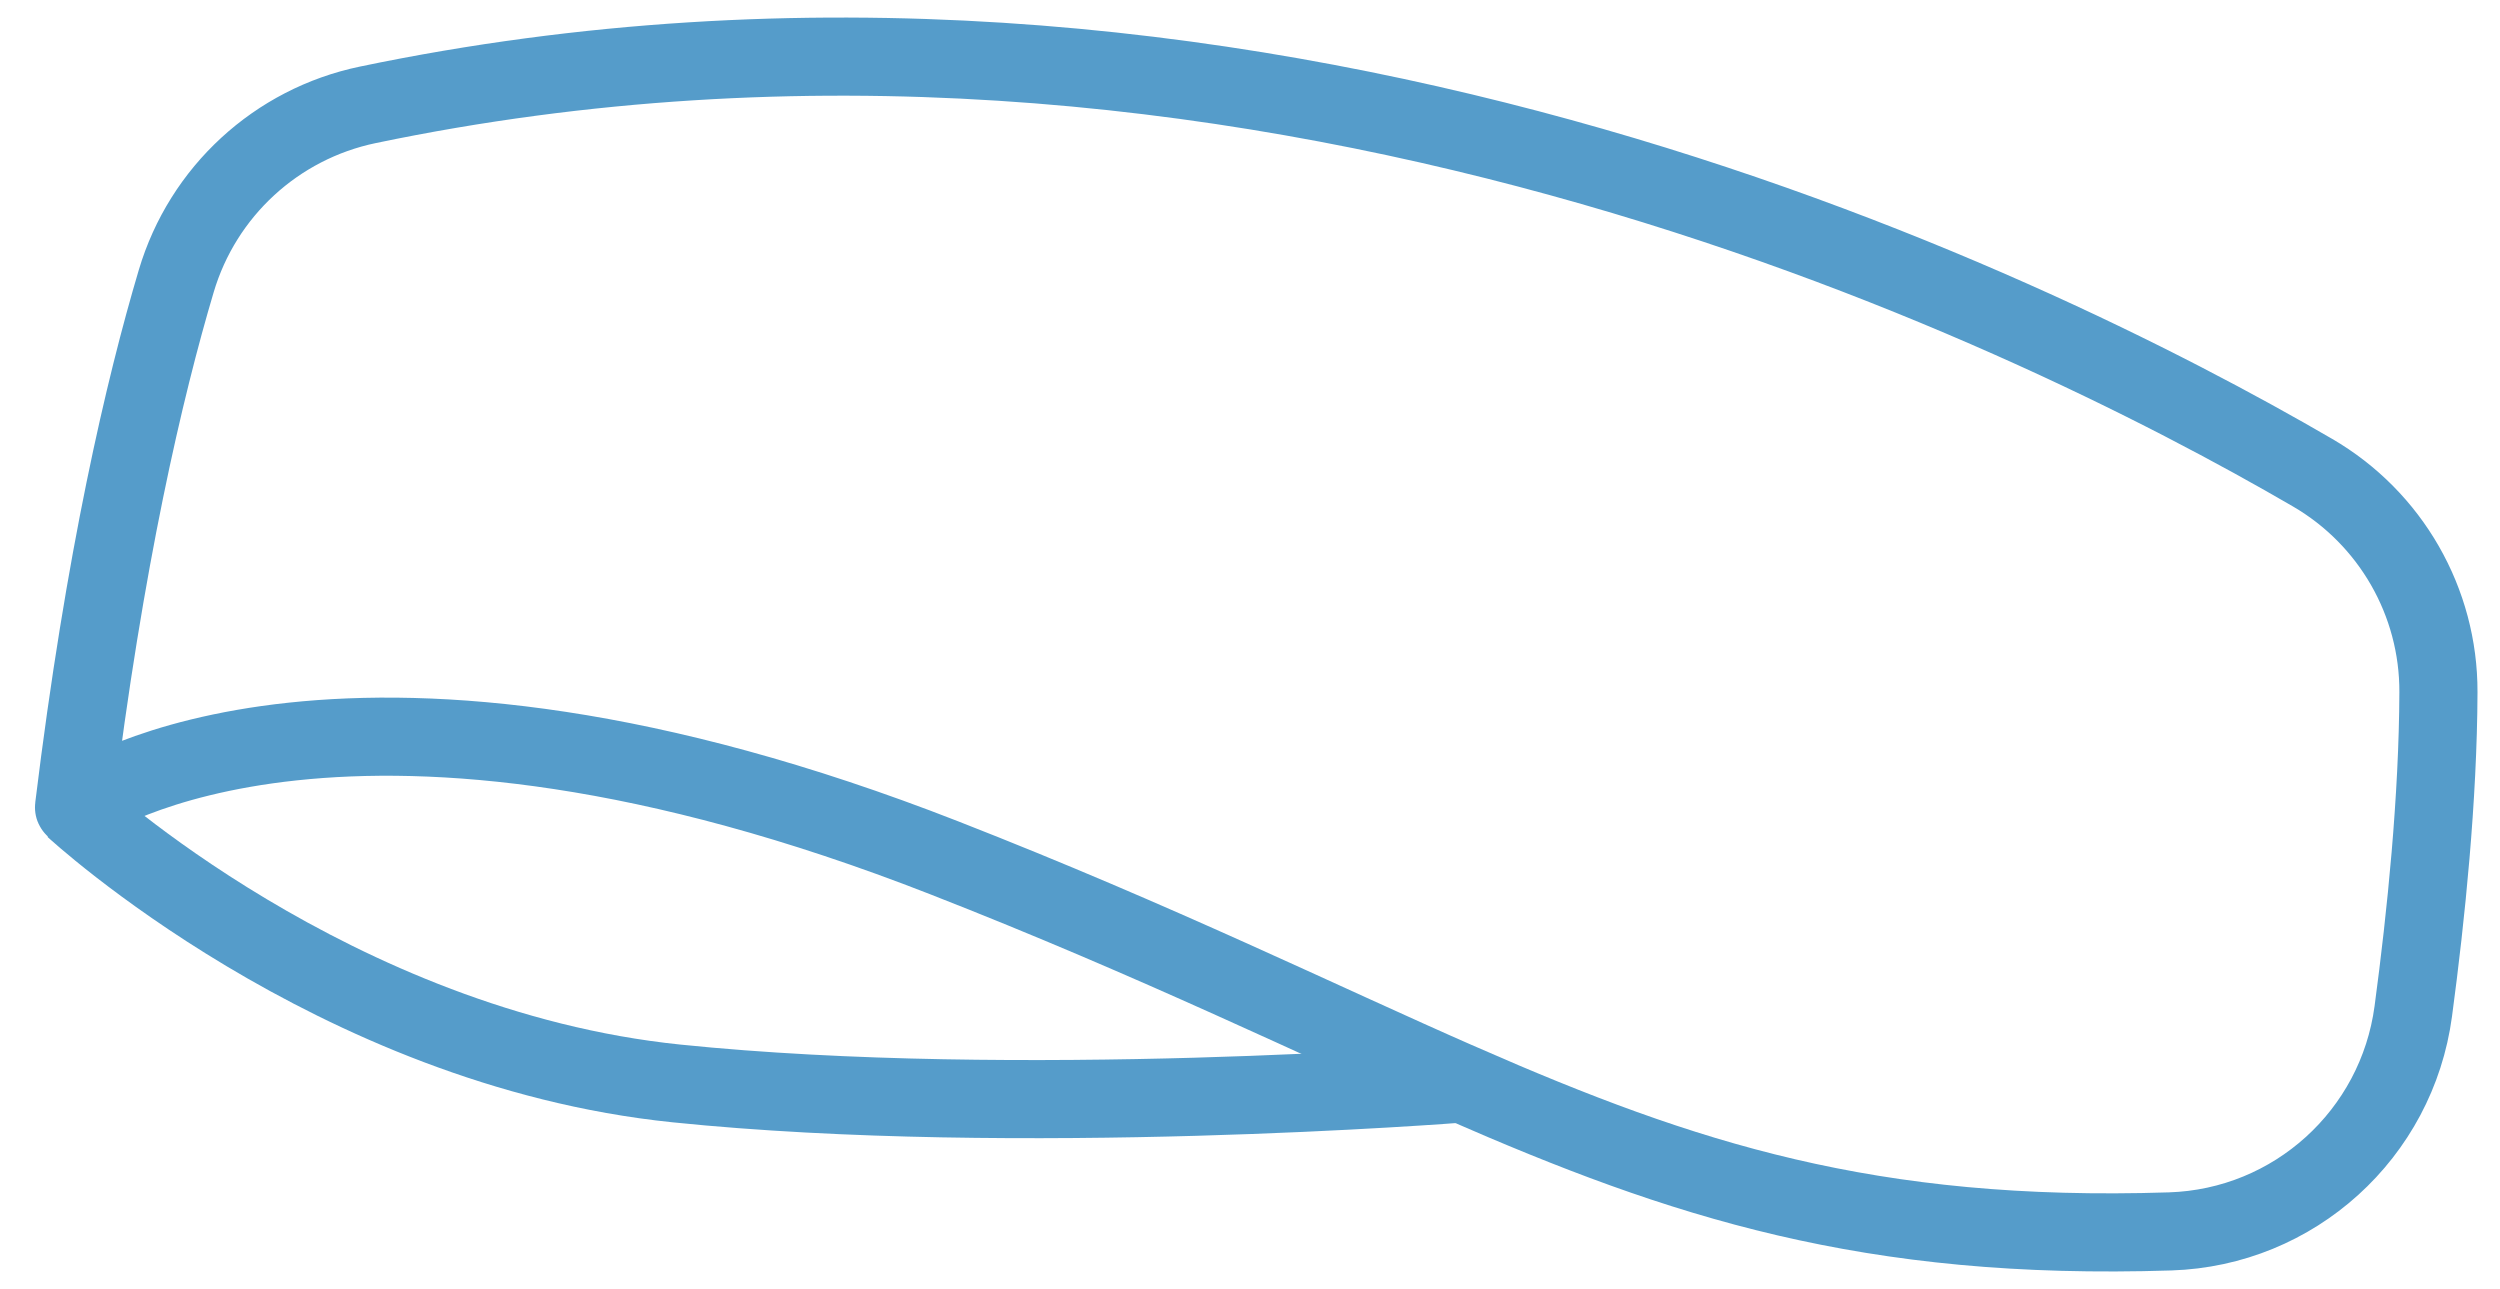
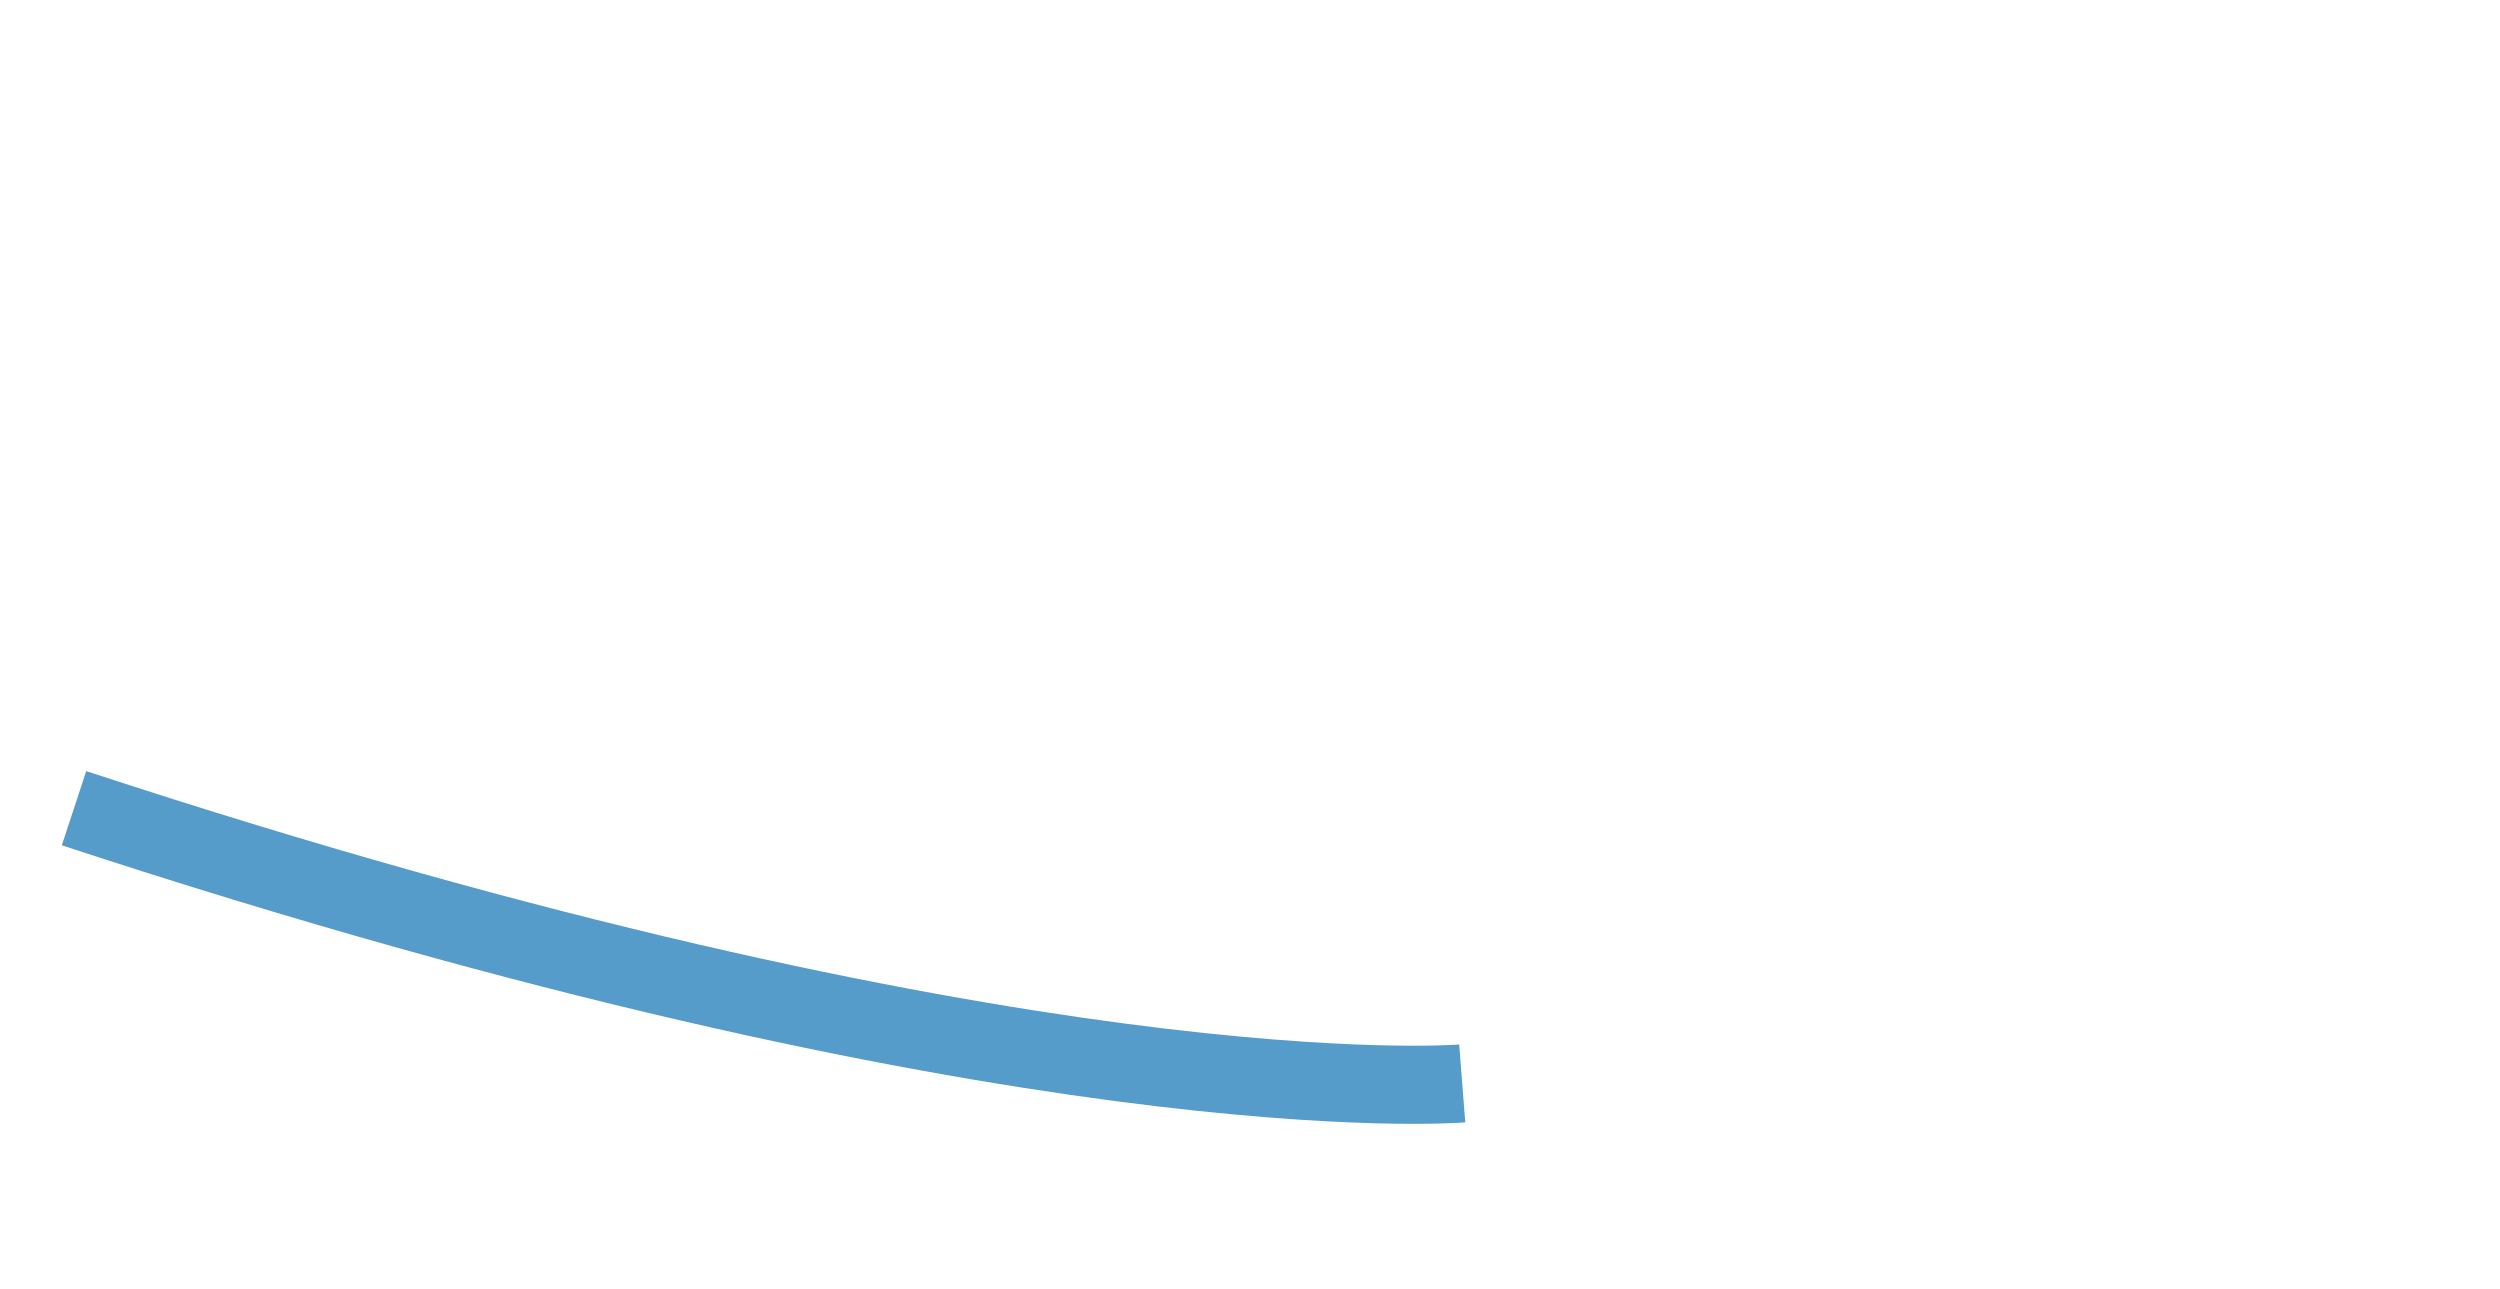
<svg xmlns="http://www.w3.org/2000/svg" fill="none" viewBox="0 0 64 33" height="33" width="64">
-   <path stroke-miterlimit="10" stroke-width="2" stroke="#559CCA" d="M62.424 17.722C62.414 20.436 62.11 23.426 61.78 25.889C61.359 29.036 58.729 31.423 55.555 31.524C47.863 31.772 43.079 30.21 37.431 27.736H37.43C33.733 26.117 29.664 24.107 24.167 21.958C8.976 16.021 2.324 20.388 1.912 20.675C1.904 20.681 1.893 20.674 1.895 20.665C2.676 14.279 3.703 9.917 4.512 7.195C5.192 4.904 7.075 3.172 9.415 2.684C31.817 -1.992 51.844 7.819 59.201 12.1C61.201 13.263 62.433 15.408 62.424 17.722Z" />
-   <path stroke-miterlimit="10" stroke-width="2" stroke="#559CCA" d="M1.895 20.69C1.895 20.69 8.526 26.831 17.316 27.736C26.056 28.635 37.305 27.746 37.433 27.736" />
+   <path stroke-miterlimit="10" stroke-width="2" stroke="#559CCA" d="M1.895 20.69C26.056 28.635 37.305 27.746 37.433 27.736" />
</svg>